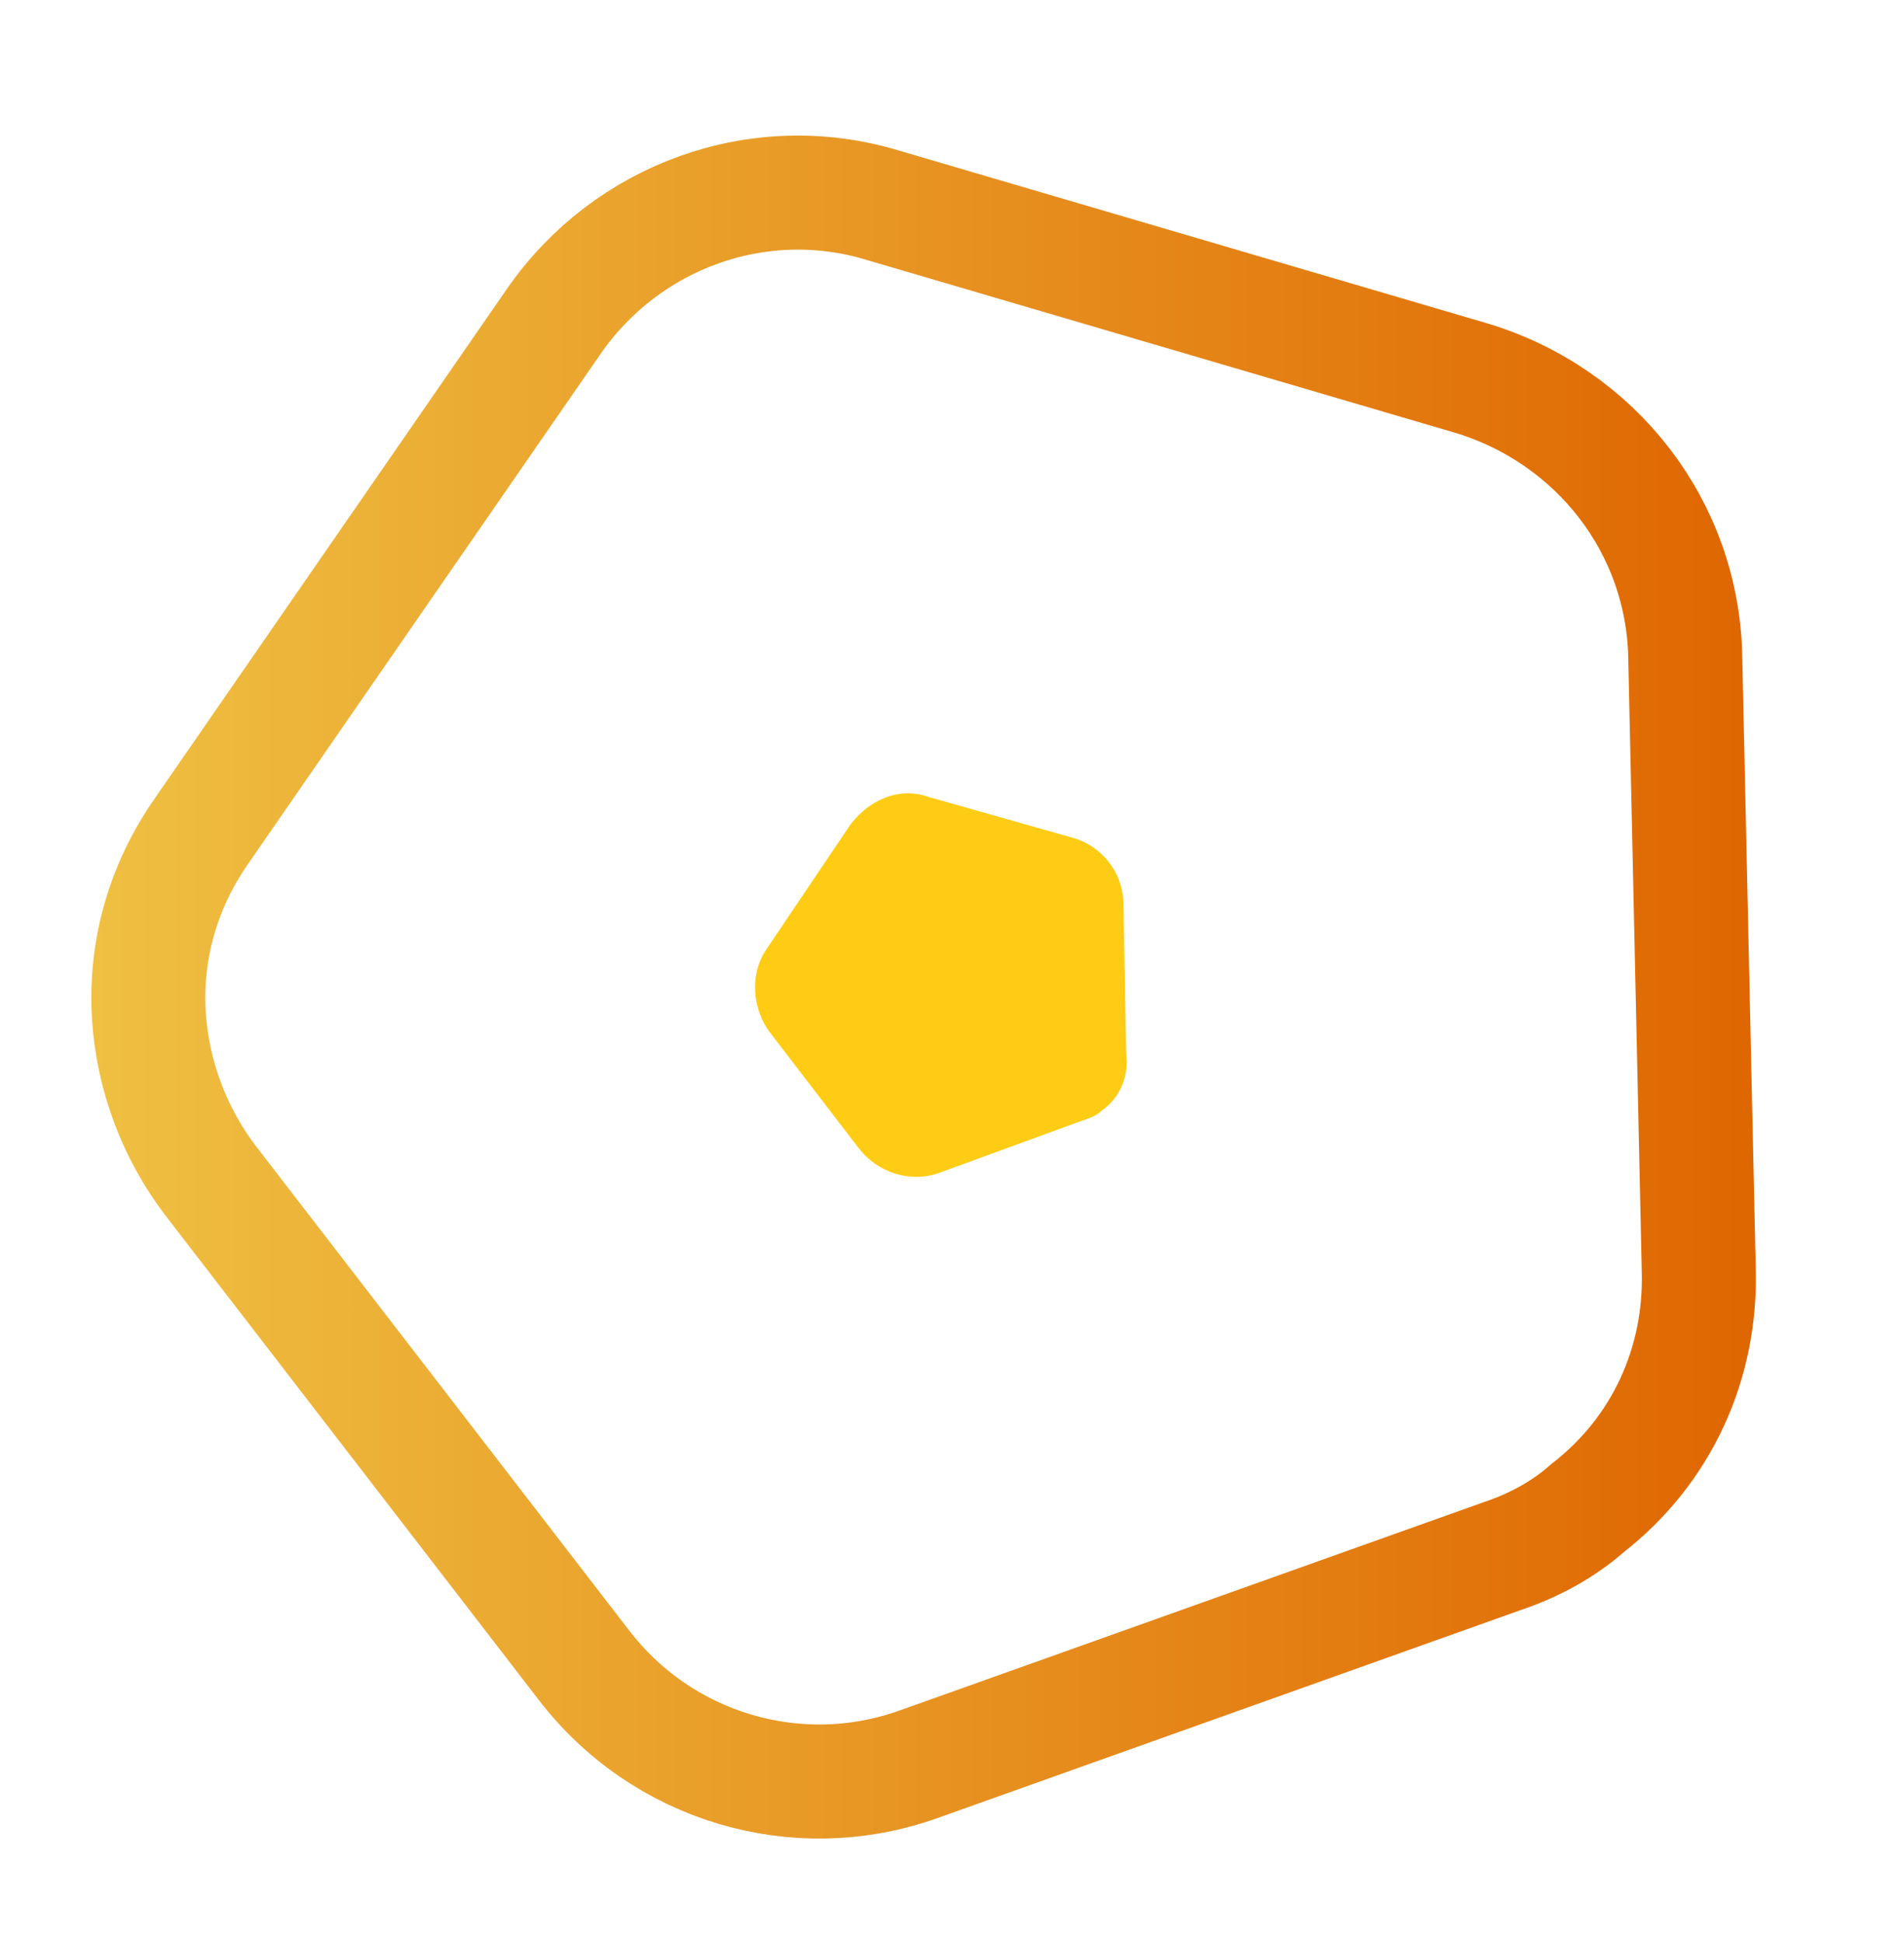
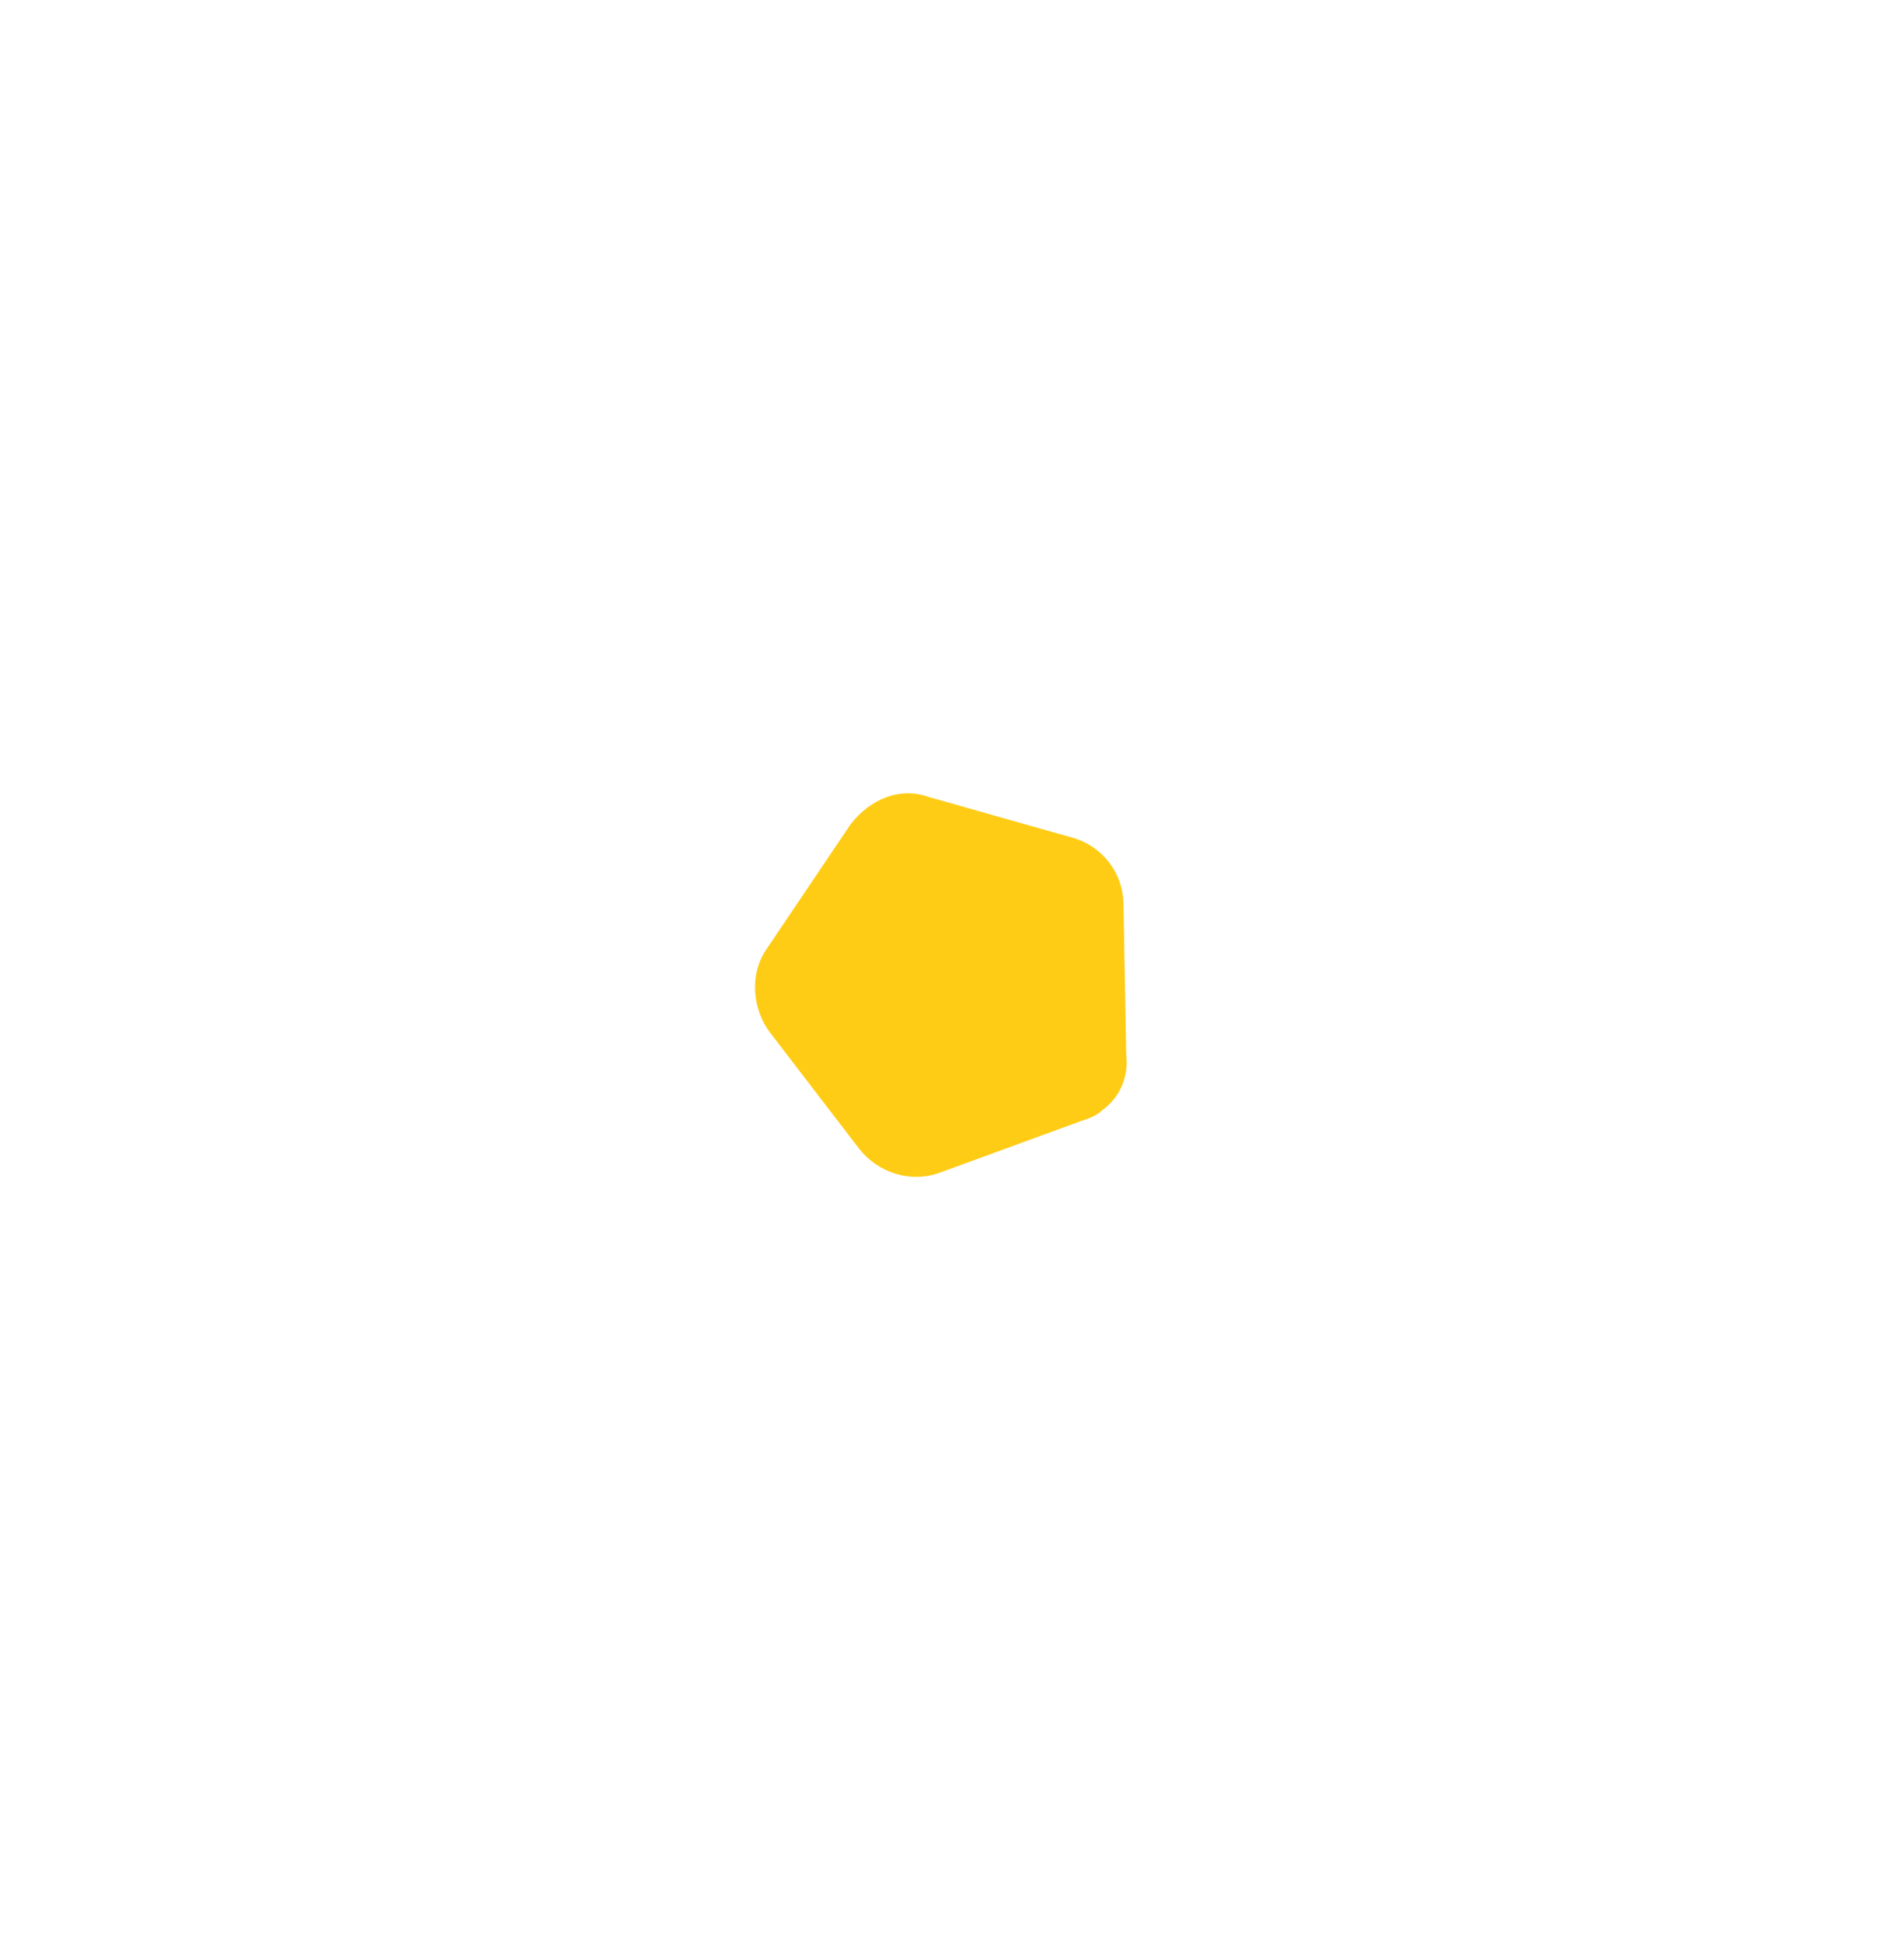
<svg xmlns="http://www.w3.org/2000/svg" version="1.1" id="Layer_1" x="0px" y="0px" viewBox="0 0 70.5 71.9" style="enable-background:new 0 0 70.5 71.9;" xml:space="preserve">
  <style type="text/css">
	.st0{fill:none;stroke:url(#SVGID_1_);stroke-width:4.221;stroke-miterlimit:10;}
	.st1{fill:#FFCC15;}
</style>
  <linearGradient id="SVGID_1_" gradientUnits="userSpaceOnUse" x1="3.443" y1="36.507" x2="65.057" y2="36.507">
    <stop offset="0" style="stop-color:#EFC042" />
    <stop offset="1" style="stop-color:#DF6601" />
  </linearGradient>
-   <path class="st0" d="M58.8,55.8c-0.9,0.8-2,1.4-3.2,1.8L34,65.3c-4.5,1.6-9.5,0.1-12.4-3.7L7.8,43.7c-2.6-3.4-3.4-8.6-0.3-13  l13-18.8c2.7-3.9,7.6-5.7,12.2-4.3l21.8,6.4c4.6,1.4,7.8,5.5,7.9,10.3L62.9,47C63,50.5,61.5,53.7,58.8,55.8z" />
  <path class="st1" d="M40.8,41.1c-0.2,0.2-0.5,0.3-0.8,0.4l-5.2,1.9c-1.1,0.4-2.3,0-3-0.9l-3.3-4.3c-0.6-0.8-0.8-2.1-0.1-3.1l3.1-4.6  c0.7-0.9,1.8-1.4,2.9-1l5.3,1.5c1.1,0.3,1.9,1.3,1.9,2.5l0.1,5.5C41.8,39.8,41.5,40.6,40.8,41.1z" />
</svg>